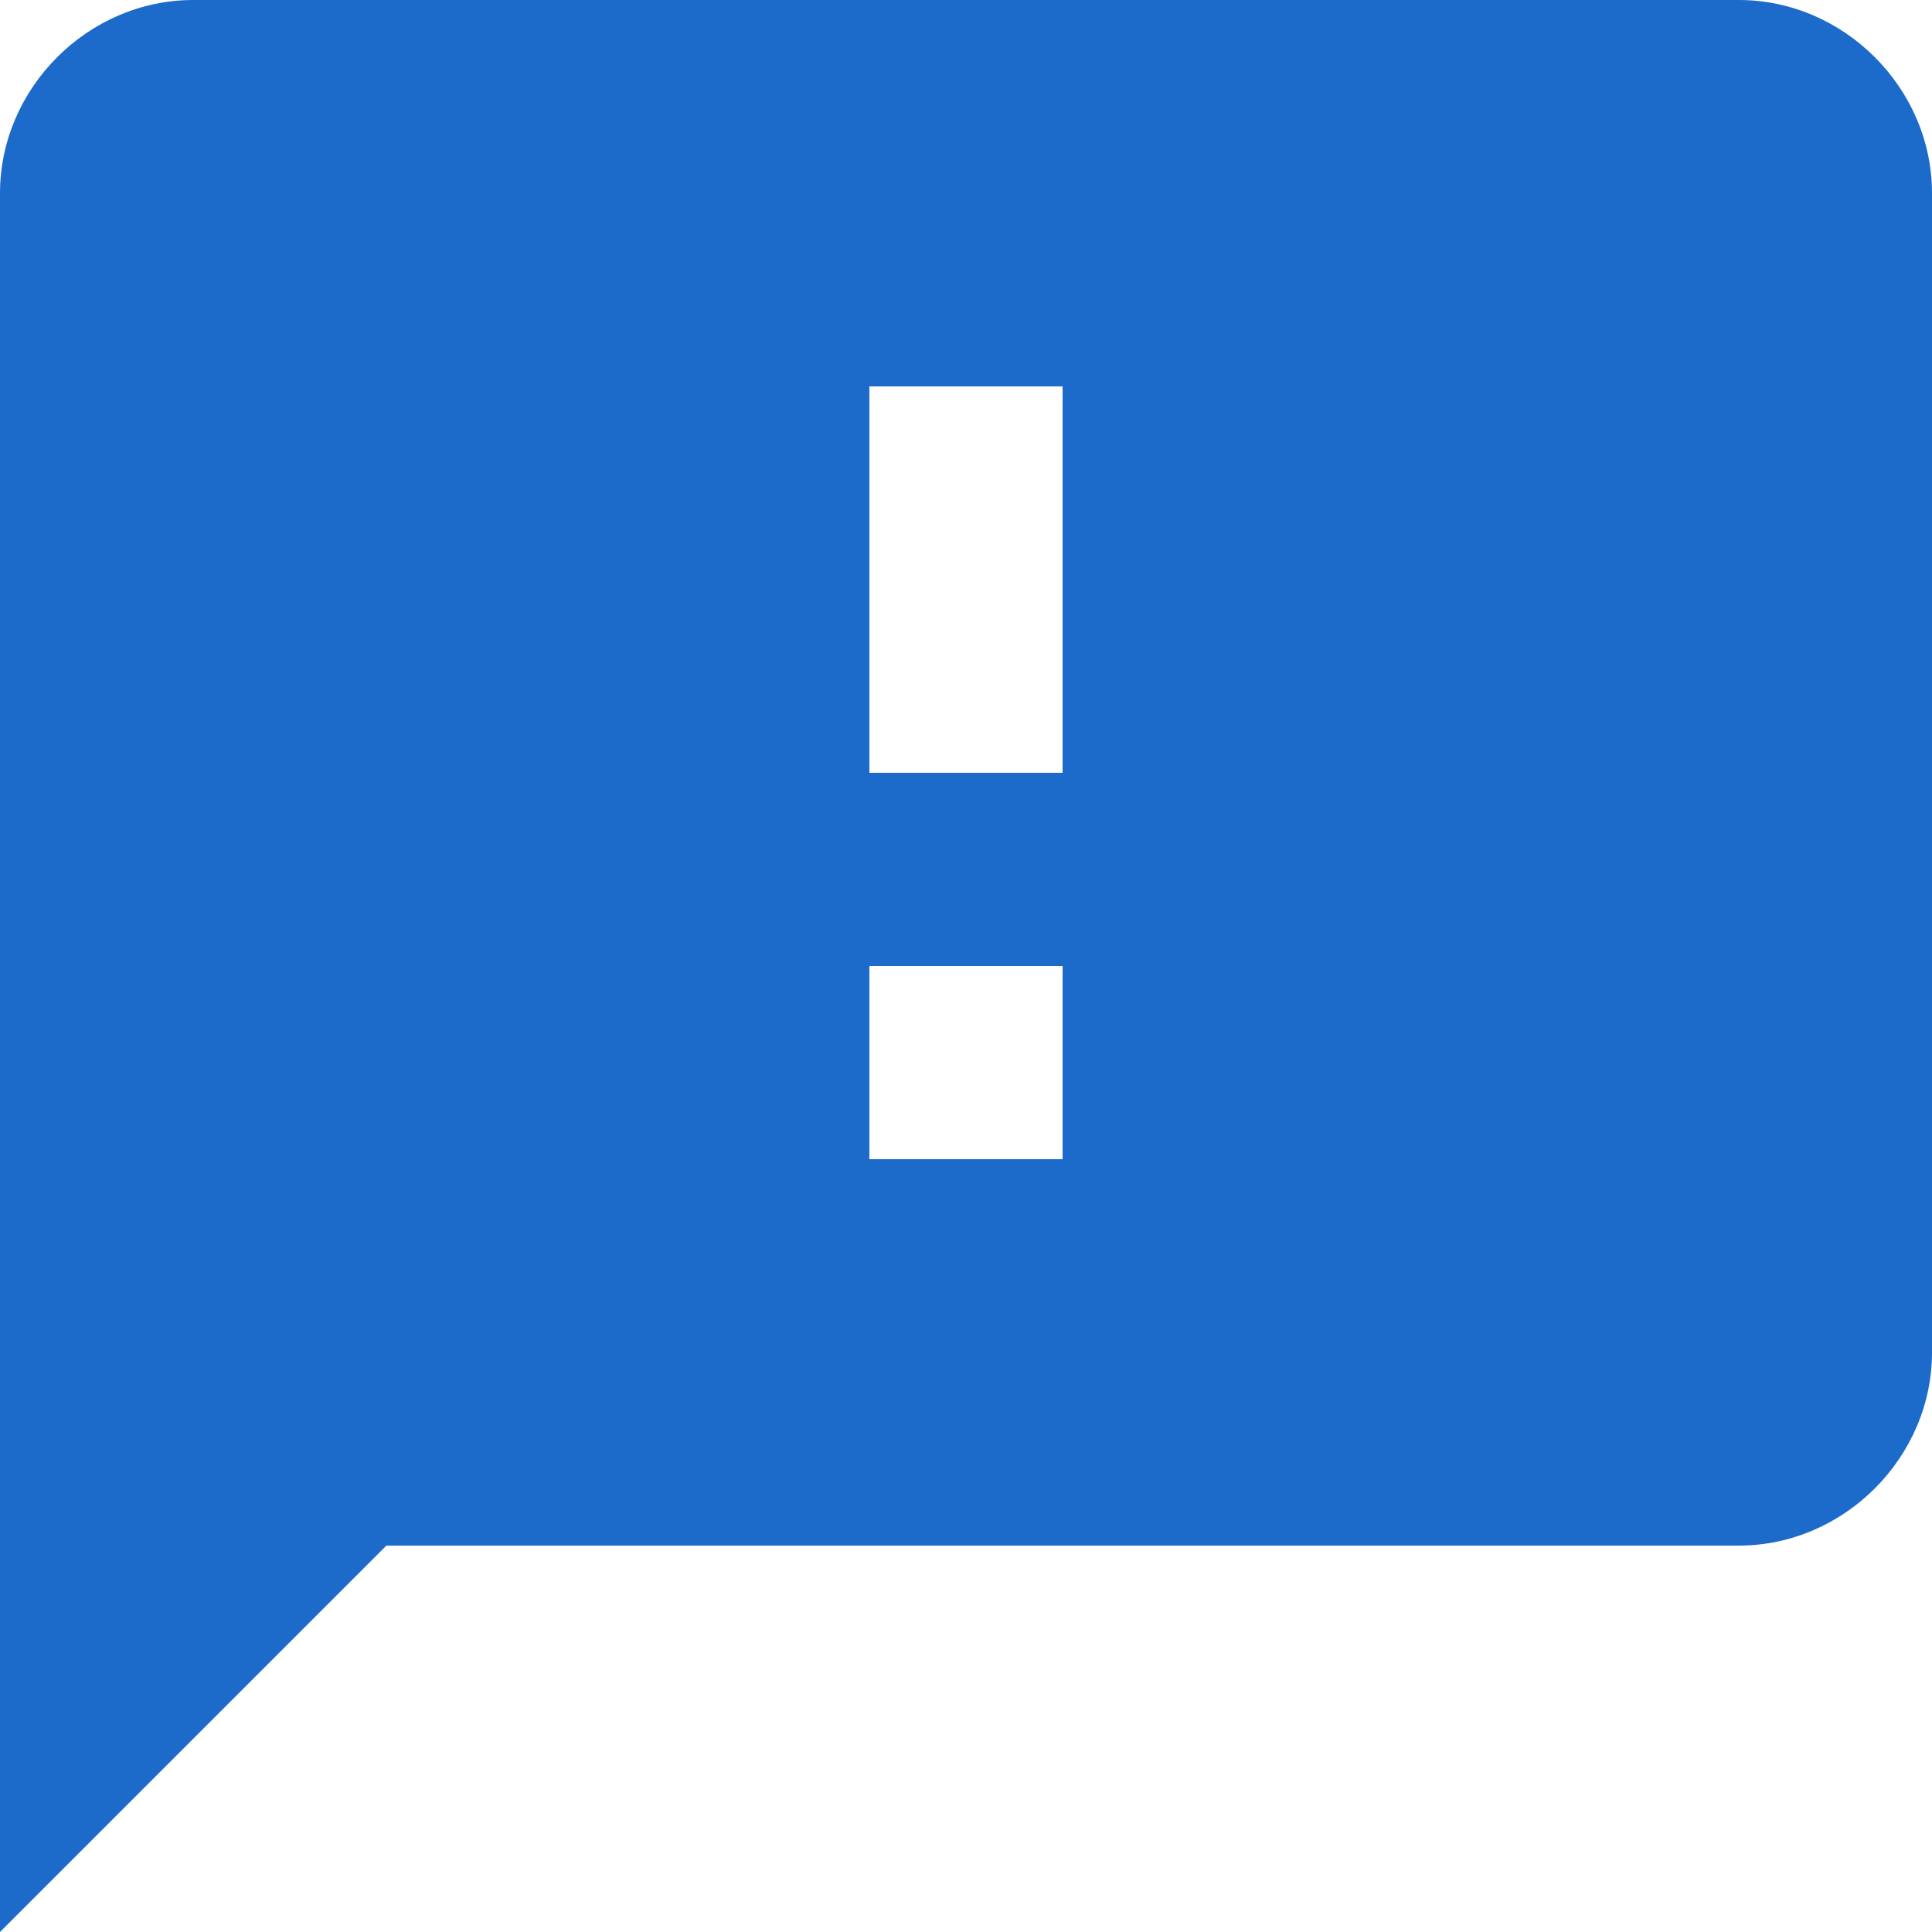
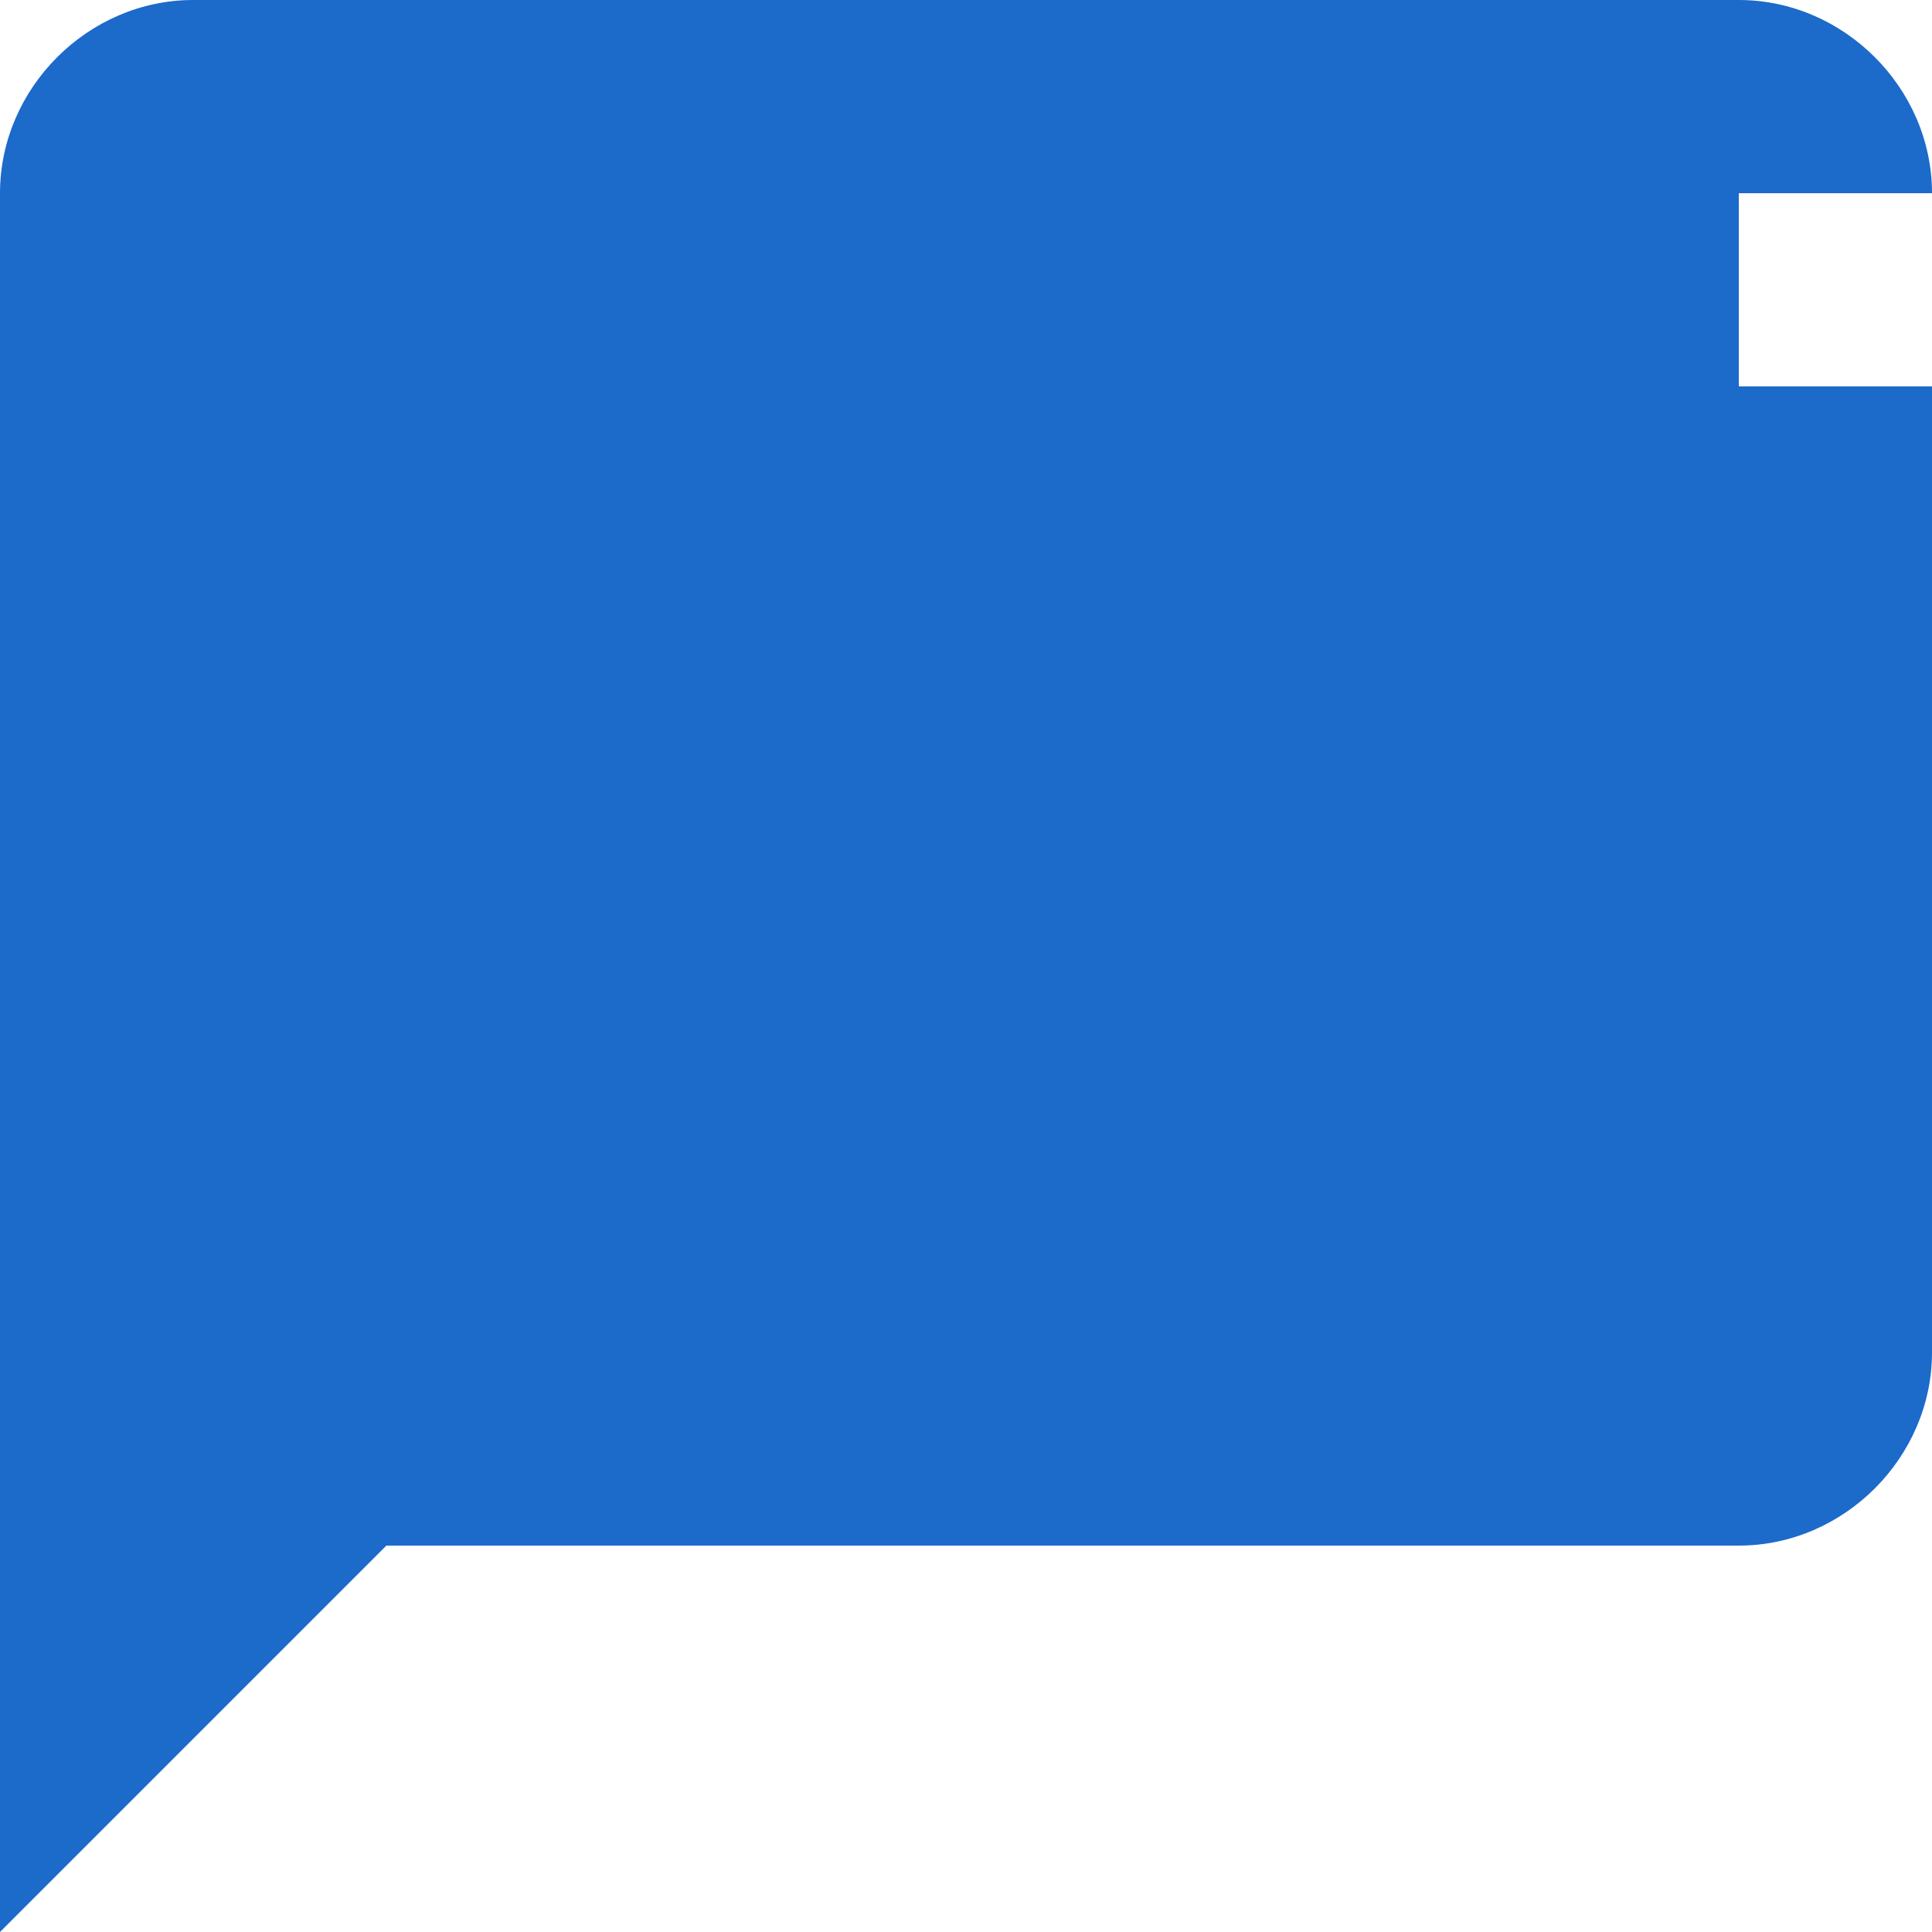
<svg xmlns="http://www.w3.org/2000/svg" version="1.2" viewBox="0 0 68 68" width="68" height="68">
  <title>image</title>
  <style>
		.s0 { fill: #1c6aca } 
	</style>
-   <path id="Layer" fill-rule="evenodd" class="s0" d="m68 6.8v40.8c0 3.7-3.1 6.8-6.8 6.8h-47.6l-13.6 13.6v-61.2c0-3.7 3.1-6.8 6.8-6.8h54.4c3.7 0 6.8 3.1 6.8 6.8zm-30.6 27.2h-6.8v6.8h6.8zm0-20.4h-6.8v13.6h6.8z" />
+   <path id="Layer" fill-rule="evenodd" class="s0" d="m68 6.8v40.8c0 3.7-3.1 6.8-6.8 6.8h-47.6l-13.6 13.6v-61.2c0-3.7 3.1-6.8 6.8-6.8h54.4c3.7 0 6.8 3.1 6.8 6.8zh-6.8v6.8h6.8zm0-20.4h-6.8v13.6h6.8z" />
</svg>